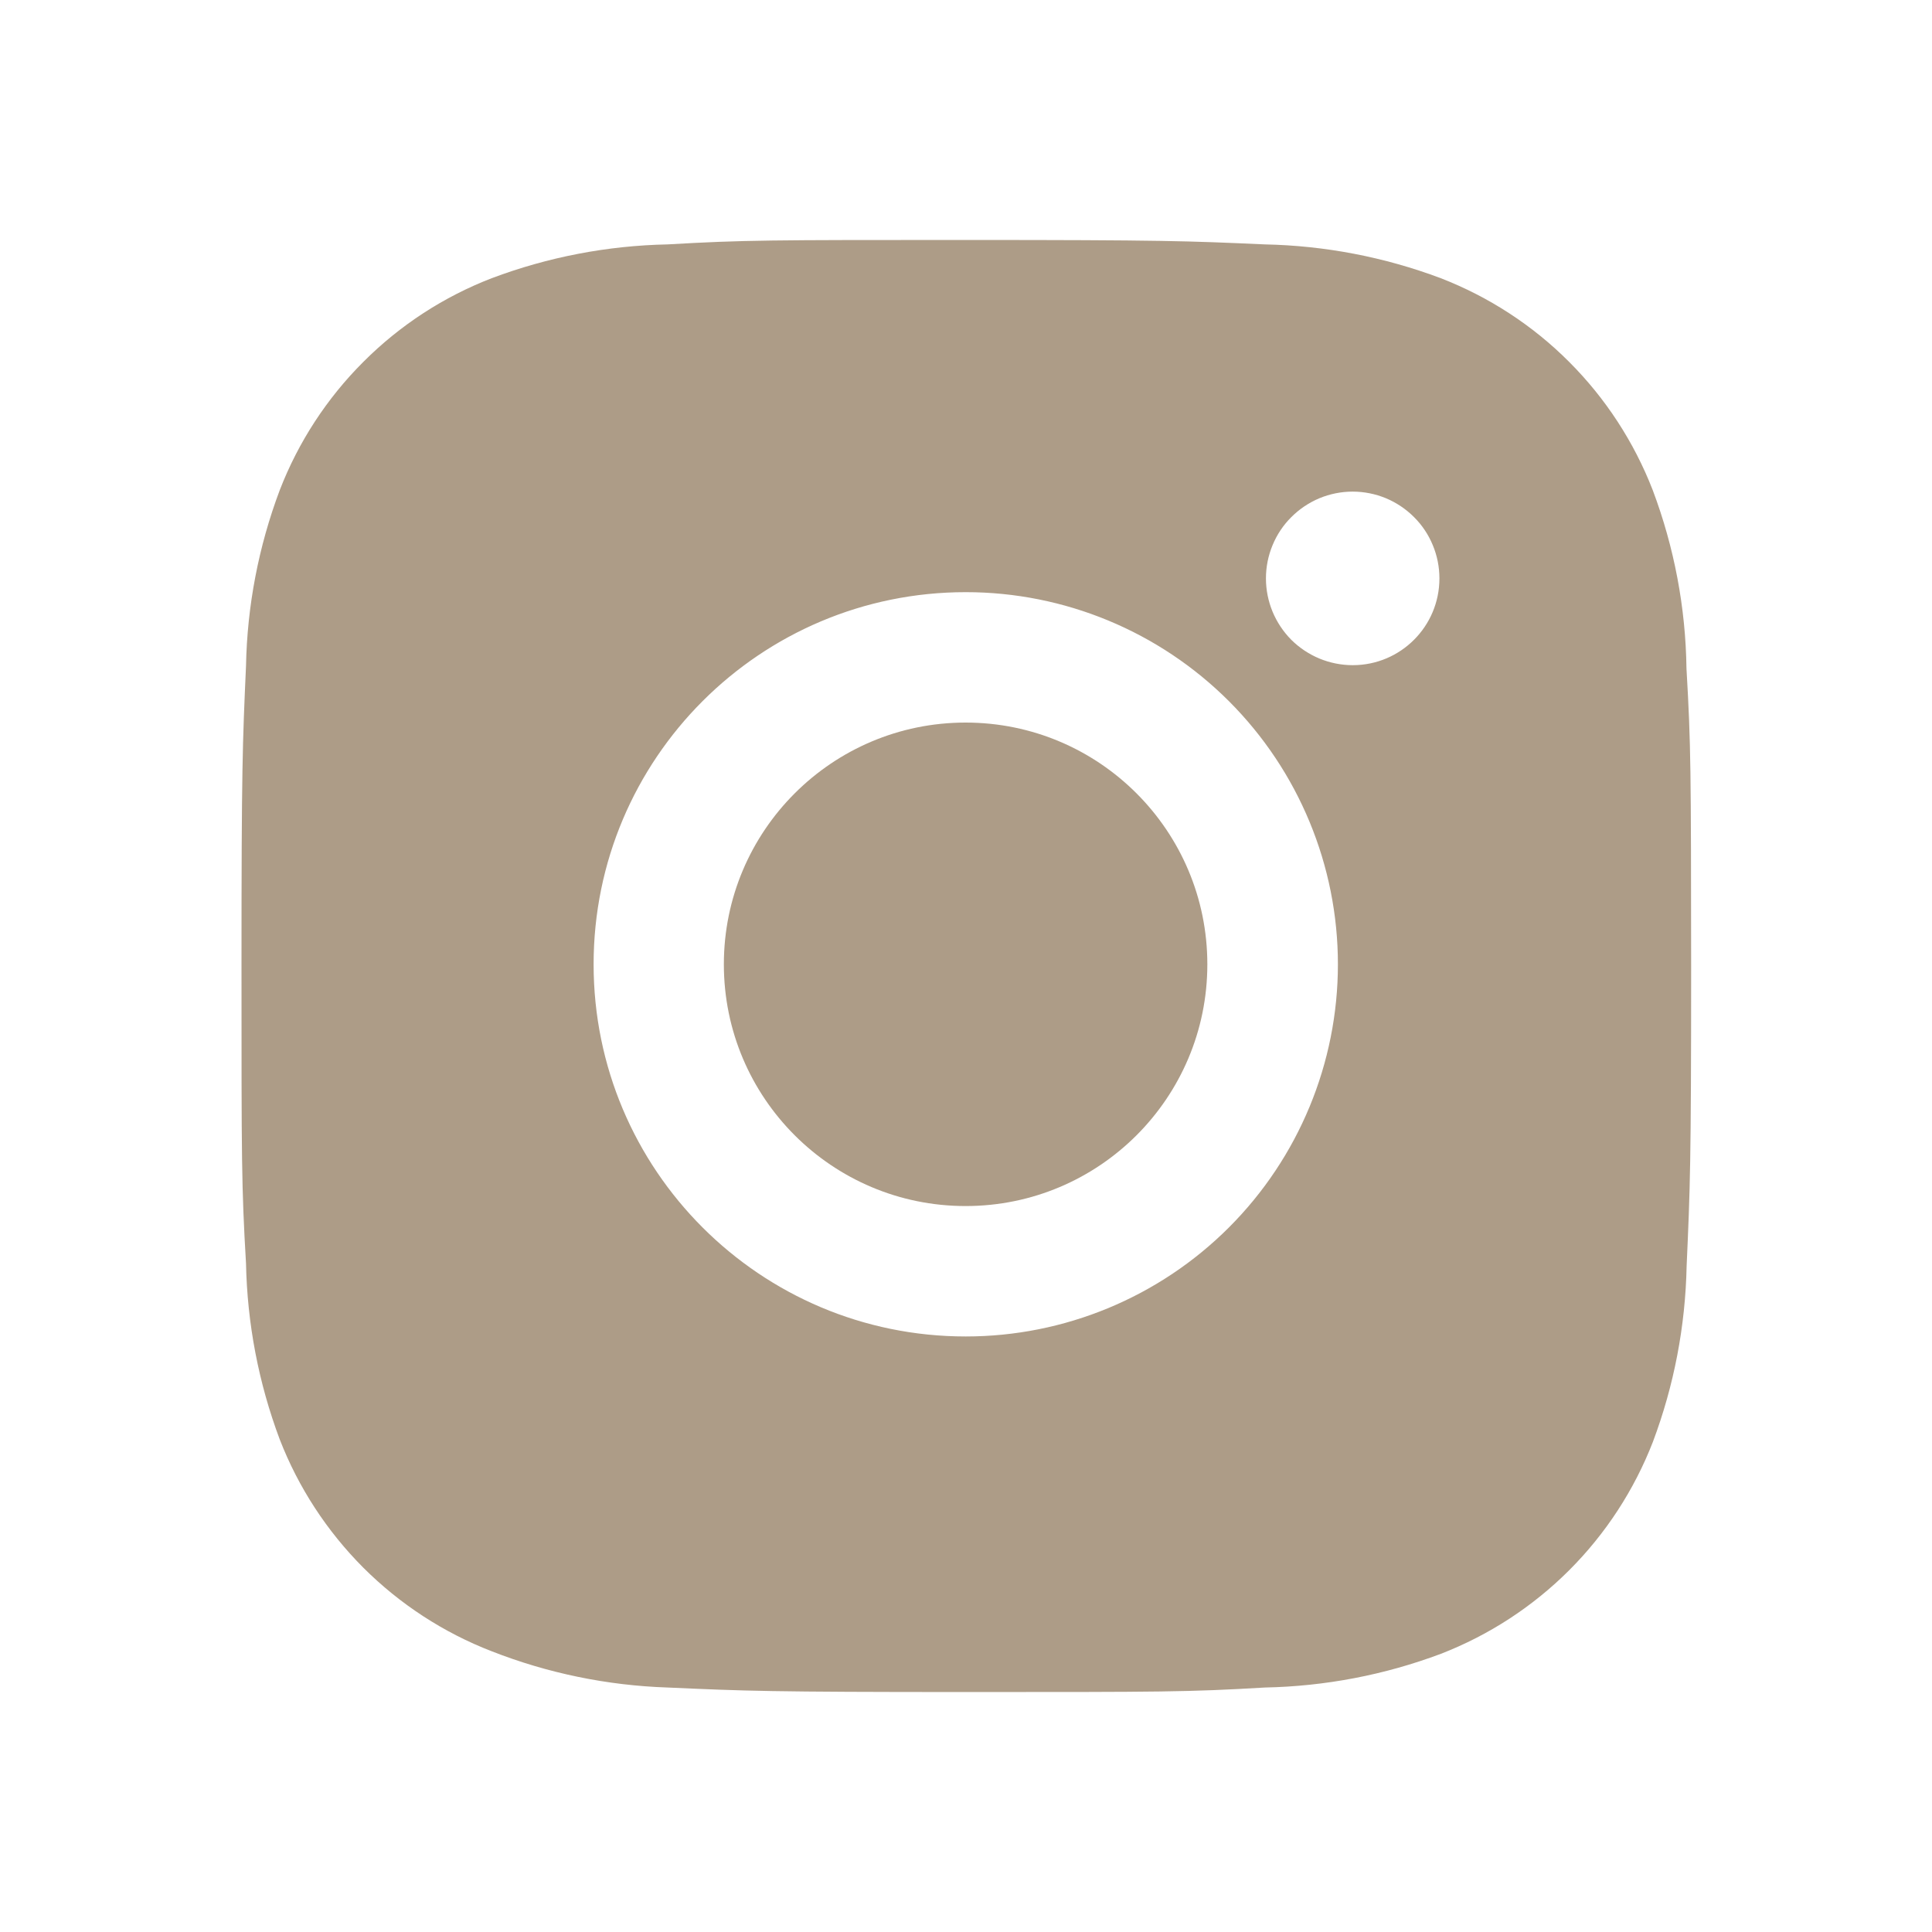
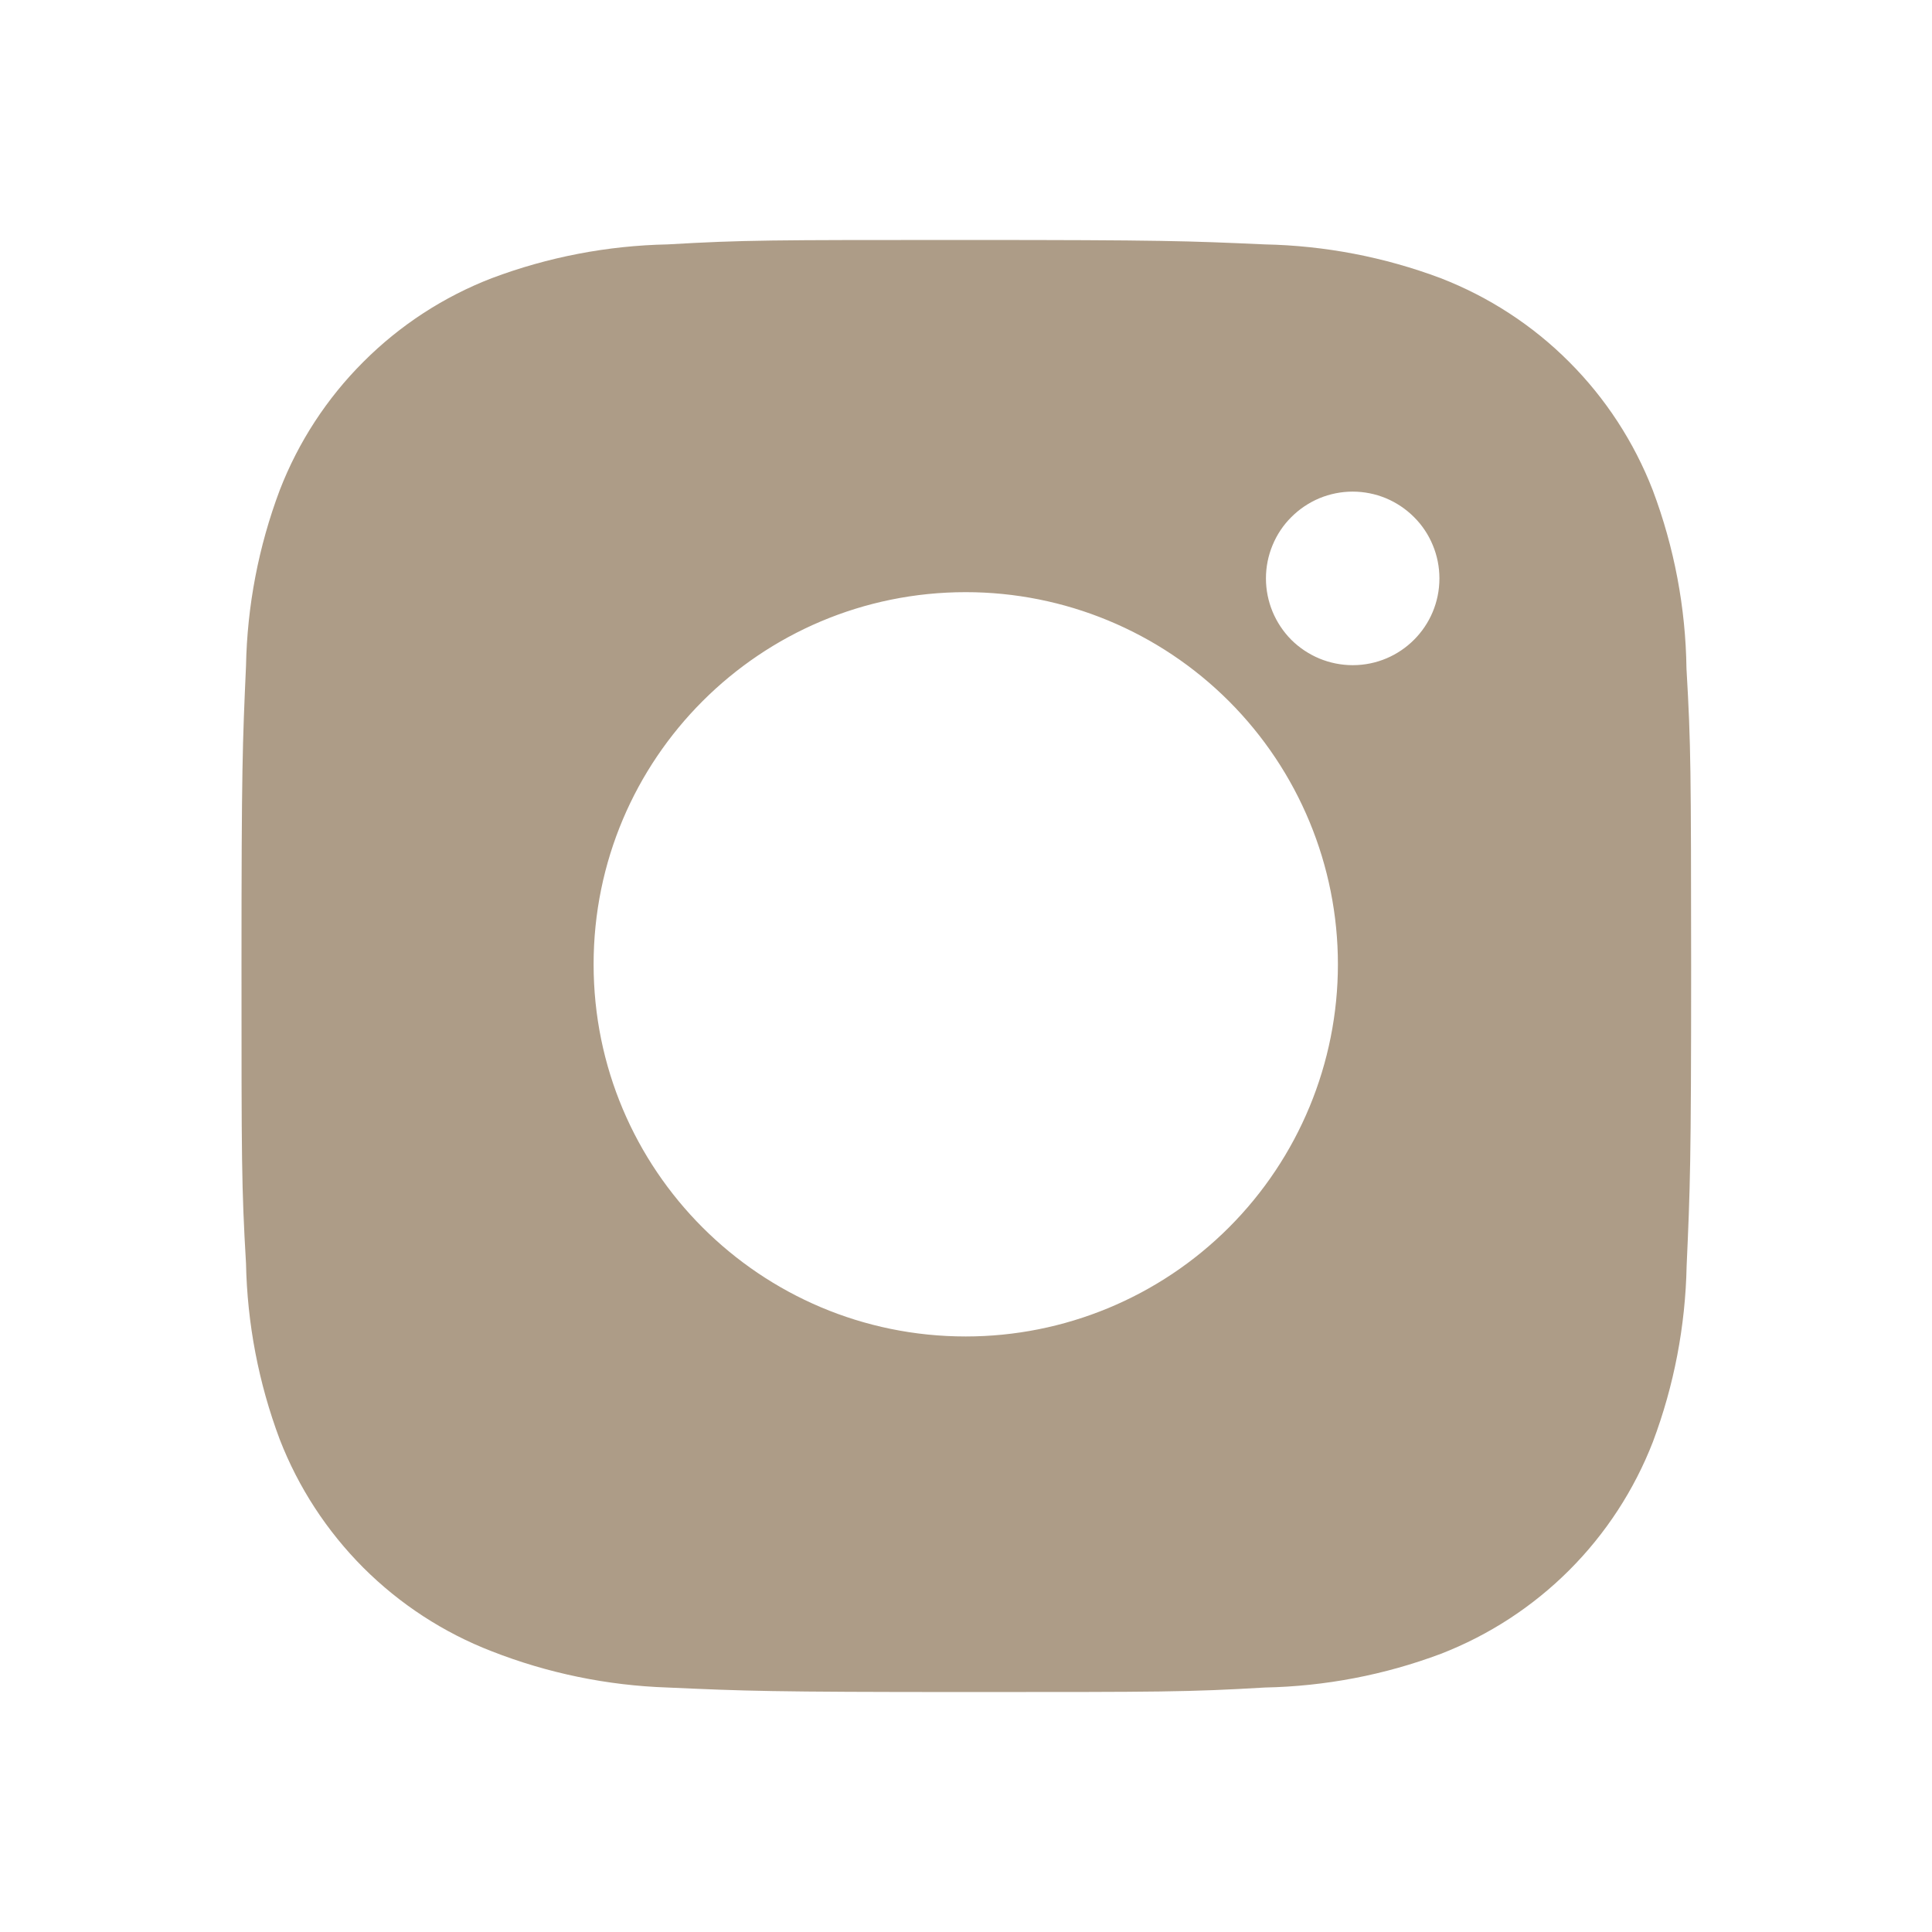
<svg xmlns="http://www.w3.org/2000/svg" width="24" height="24" viewBox="0 0 24 24" fill="none">
  <path d="M20.95 8.305C20.94 7.548 20.798 6.798 20.531 6.089C20.299 5.491 19.945 4.948 19.492 4.495C19.039 4.041 18.496 3.688 17.898 3.456C17.198 3.193 16.459 3.051 15.712 3.036C14.75 2.993 14.445 2.981 12.003 2.981C9.561 2.981 9.248 2.981 8.293 3.036C7.546 3.051 6.807 3.193 6.108 3.456C5.51 3.687 4.967 4.041 4.514 4.495C4.06 4.948 3.706 5.491 3.475 6.089C3.212 6.788 3.07 7.527 3.056 8.274C3.013 9.237 3 9.542 3 11.984C3 14.426 3 14.738 3.056 15.694C3.071 16.442 3.212 17.18 3.475 17.881C3.707 18.479 4.061 19.021 4.514 19.475C4.968 19.928 5.511 20.282 6.109 20.513C6.806 20.786 7.545 20.938 8.294 20.963C9.257 21.006 9.562 21.019 12.004 21.019C14.446 21.019 14.759 21.019 15.714 20.963C16.461 20.948 17.2 20.807 17.9 20.544C18.498 20.312 19.041 19.958 19.494 19.505C19.947 19.052 20.301 18.509 20.533 17.911C20.796 17.211 20.937 16.473 20.952 15.724C20.995 14.762 21.008 14.457 21.008 12.014C21.006 9.572 21.006 9.262 20.95 8.305ZM11.997 16.602C9.443 16.602 7.374 14.533 7.374 11.979C7.374 9.425 9.443 7.356 11.997 7.356C13.223 7.356 14.399 7.843 15.266 8.71C16.133 9.577 16.62 10.753 16.62 11.979C16.62 13.205 16.133 14.381 15.266 15.248C14.399 16.115 13.223 16.602 11.997 16.602ZM16.804 8.263C16.662 8.263 16.522 8.235 16.391 8.181C16.261 8.127 16.142 8.048 16.041 7.948C15.941 7.847 15.862 7.728 15.808 7.598C15.754 7.467 15.726 7.327 15.726 7.185C15.726 7.043 15.754 6.903 15.808 6.773C15.862 6.642 15.941 6.523 16.042 6.423C16.142 6.323 16.26 6.244 16.391 6.189C16.522 6.135 16.662 6.107 16.803 6.107C16.945 6.107 17.085 6.135 17.216 6.189C17.347 6.244 17.465 6.323 17.565 6.423C17.666 6.523 17.745 6.642 17.799 6.773C17.853 6.903 17.881 7.043 17.881 7.185C17.881 7.781 17.399 8.263 16.804 8.263Z" fill="#AD9C87" />
-   <path d="M11.995 14.982C13.654 14.982 14.998 13.638 14.998 11.979C14.998 10.321 13.654 8.976 11.995 8.976C10.337 8.976 8.992 10.321 8.992 11.979C8.992 13.638 10.337 14.982 11.995 14.982Z" fill="#AD9C87" />
</svg>